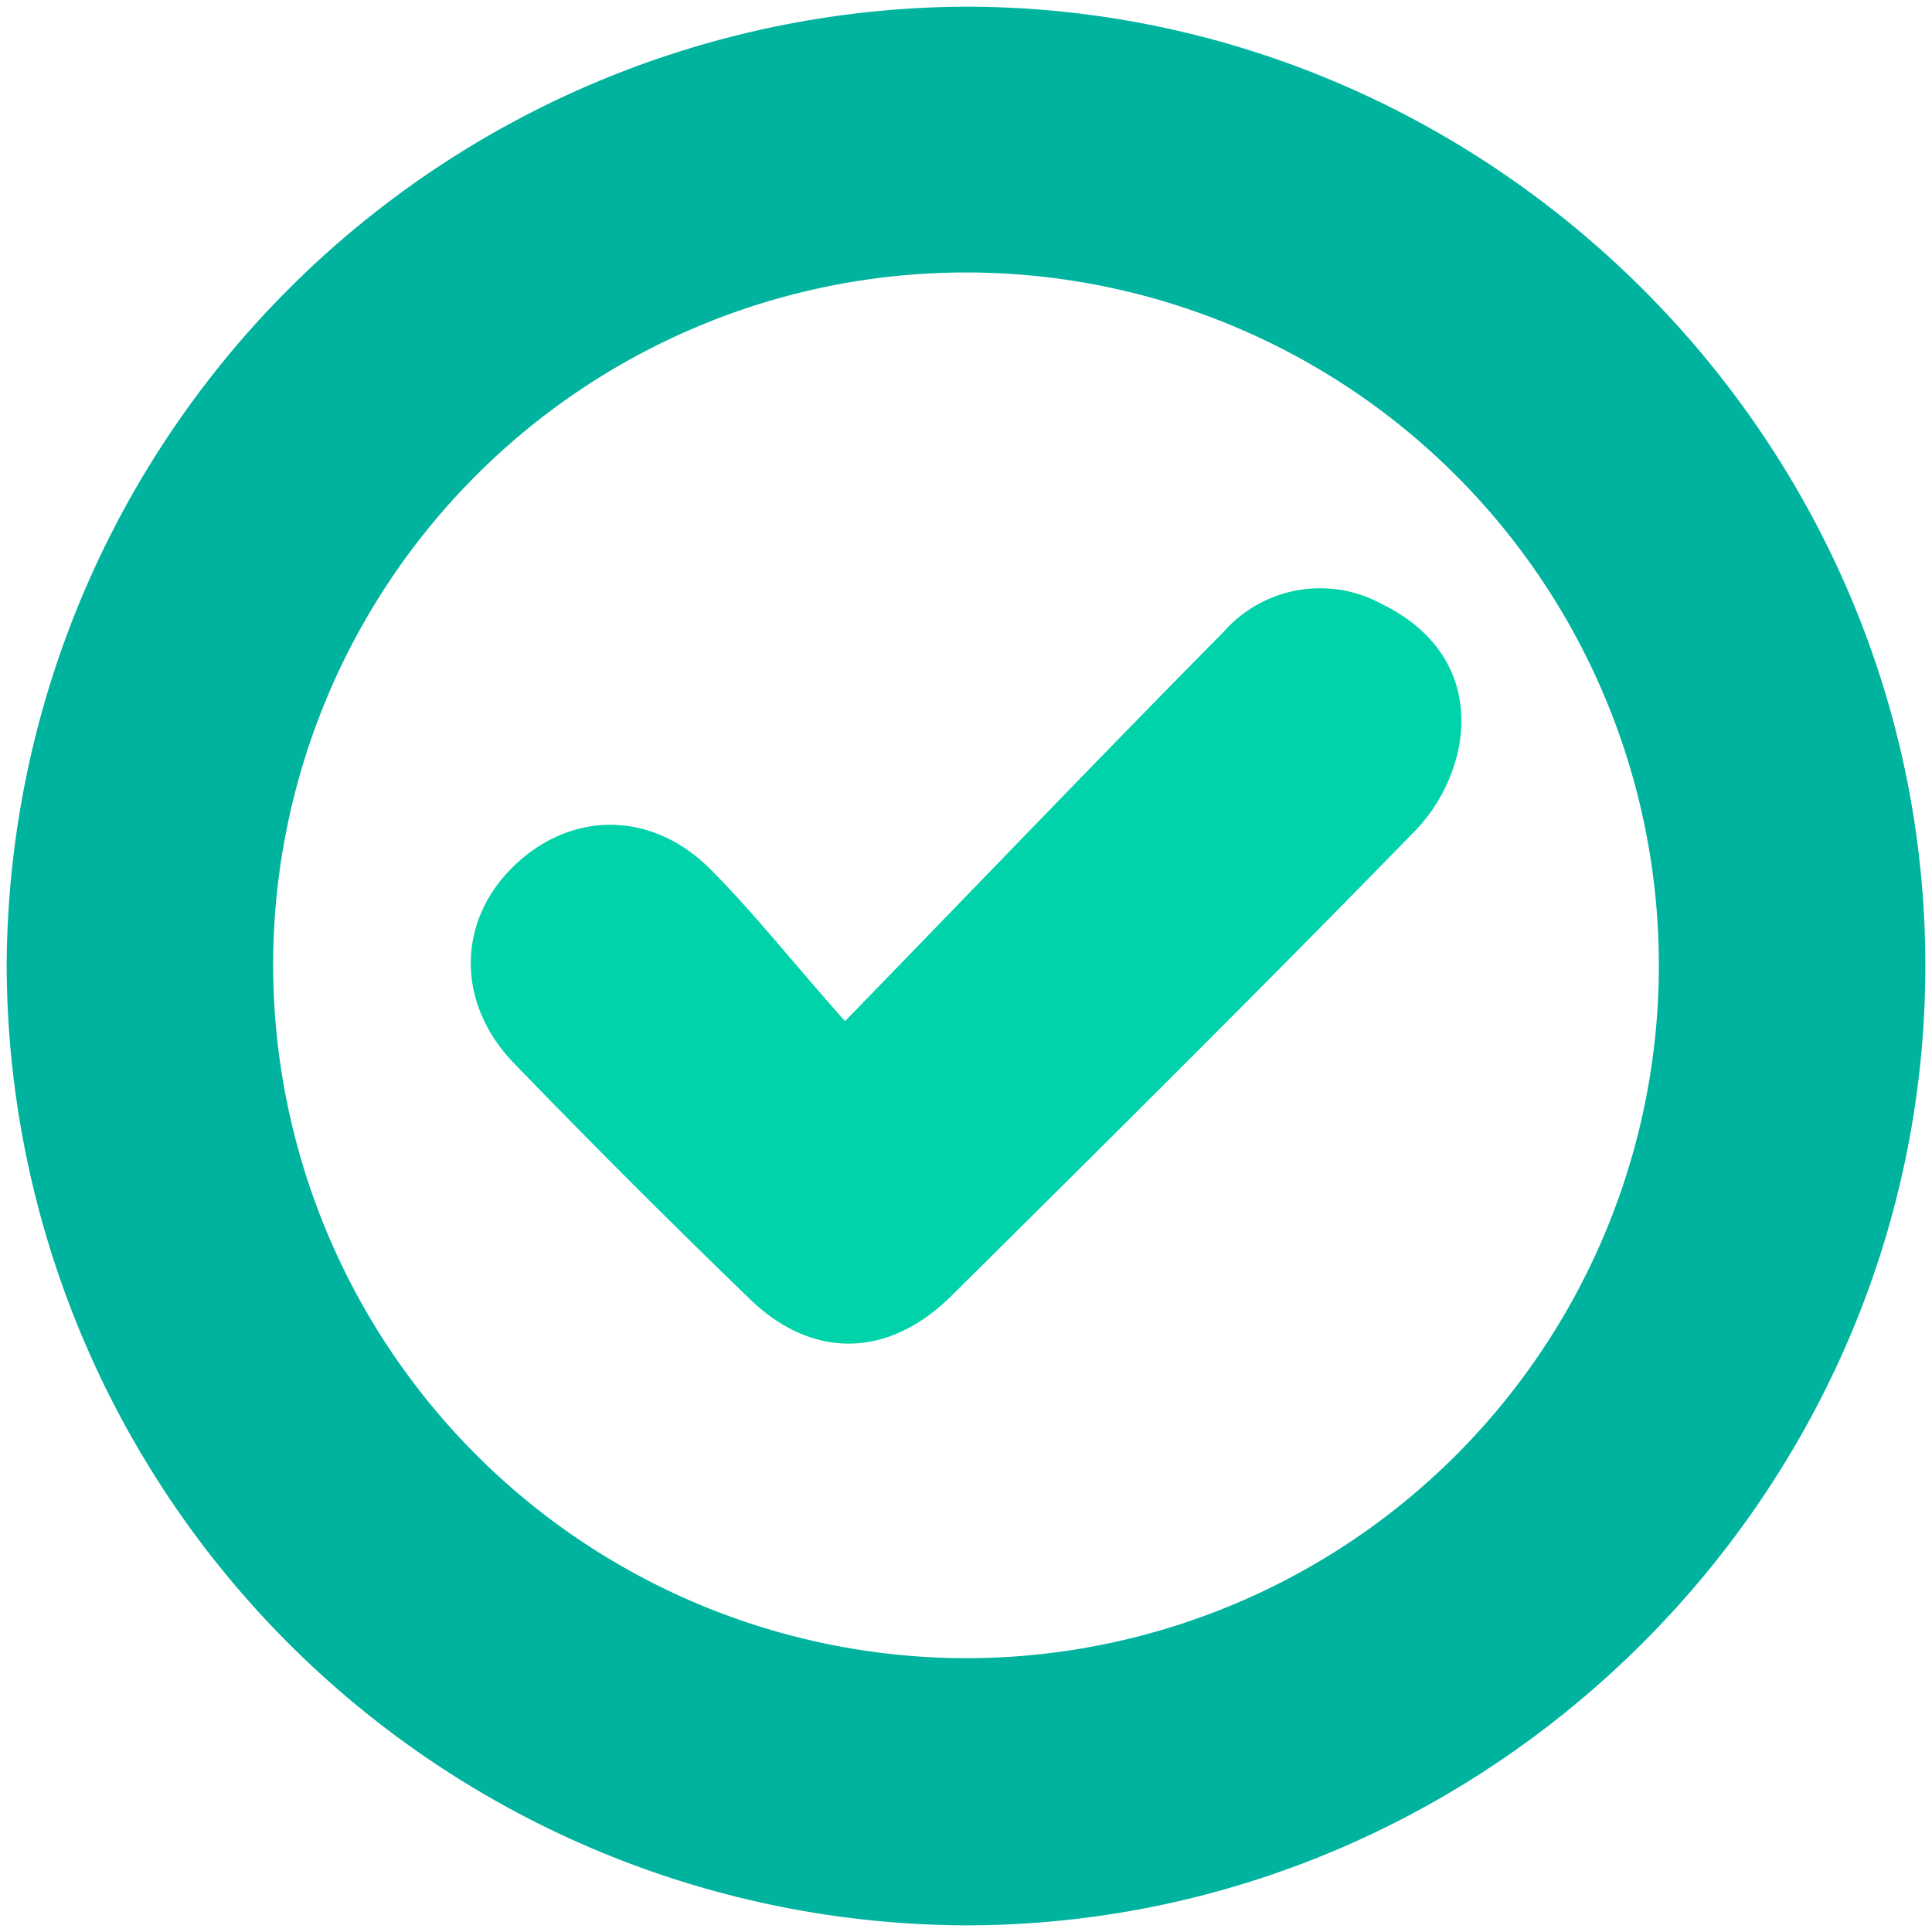
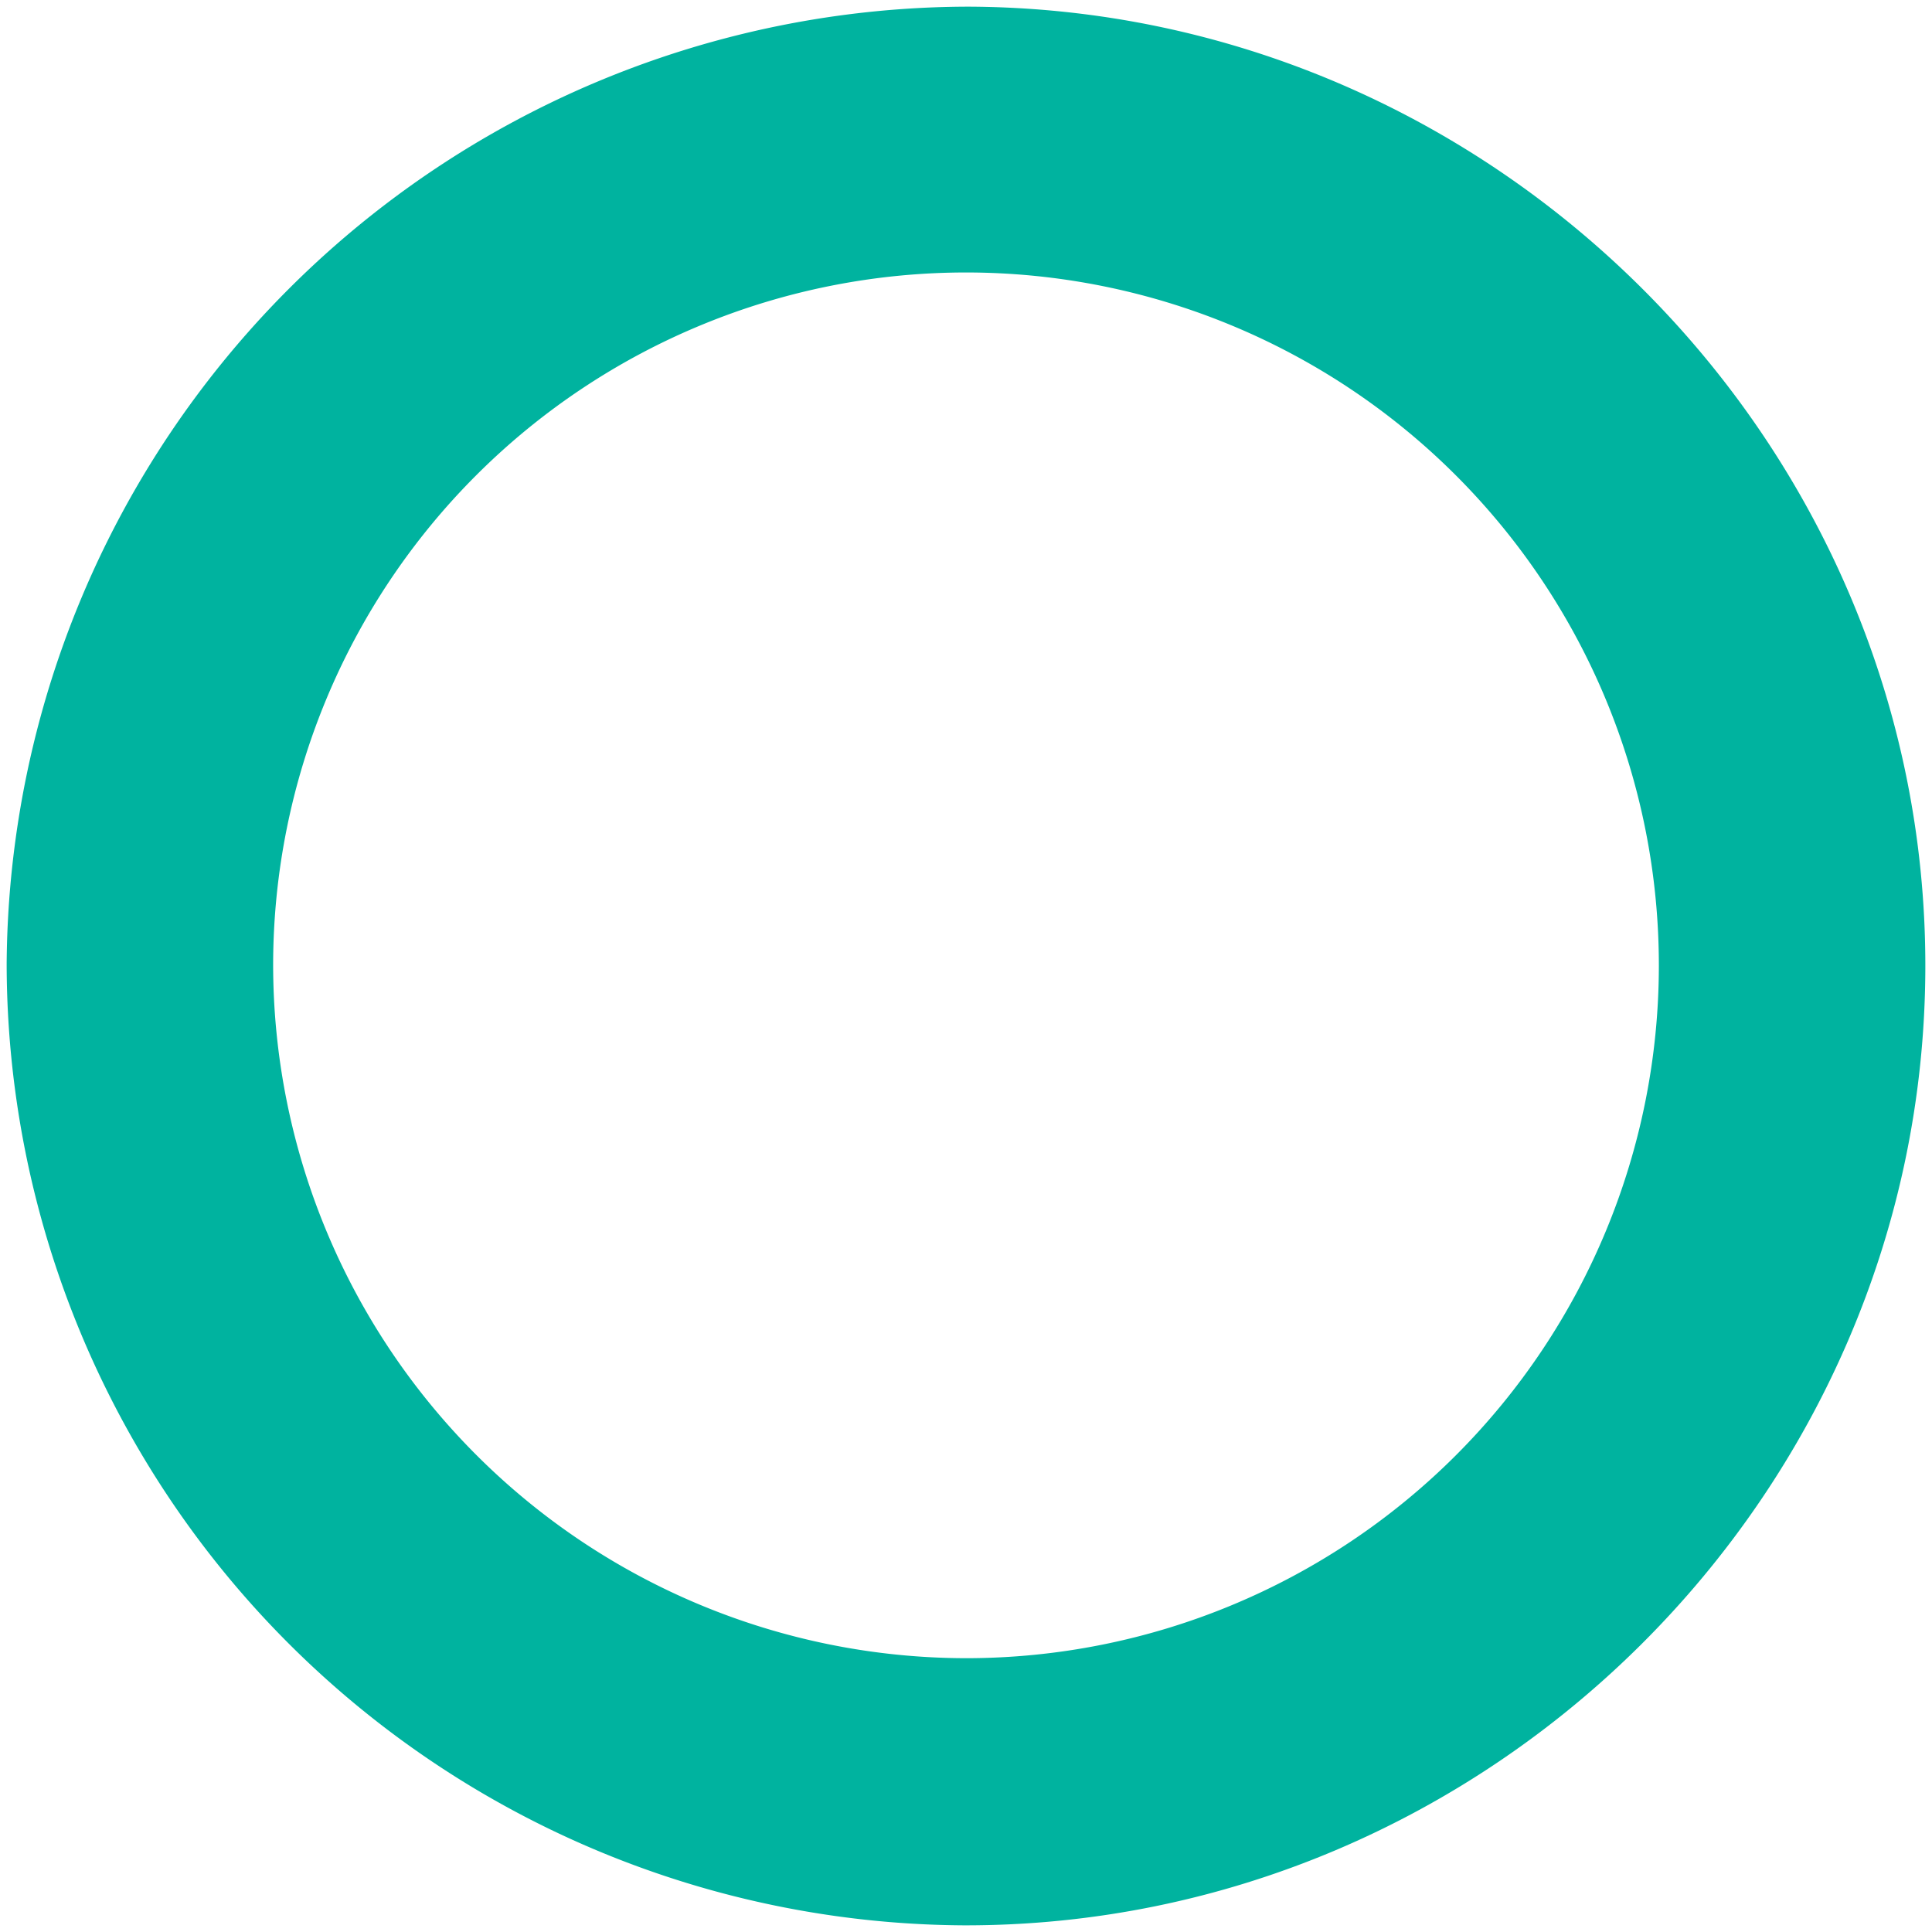
<svg xmlns="http://www.w3.org/2000/svg" id="Layer_1" data-name="Layer 1" viewBox="0 0 145 145">
  <title>passing</title>
  <path d="M.5,72.35A72.31,72.31,0,0,1,72.6.5c39.45.1,72,32.62,71.9,72.15S111.75,144.6,72.3,144.5A72.24,72.24,0,0,1,.5,72.35Zm72,52.1a52,52,0,1,0-52-52.1A52.07,52.07,0,0,0,72.5,124.45Z" style="fill:#00b39f" />
-   <path d="M63.42,76.64c10.3-10.6,19.3-20,28.4-29.2a9.65,9.65,0,0,1,11.9-2.1c4.3,2.1,6.6,5.8,5.8,10.6a12.72,12.72,0,0,1-3.3,6.4c-11.5,11.8-23.2,23.4-34.9,35-4.7,4.6-10.4,4.7-15.1.1q-9-8.7-17.7-17.7c-4.3-4.5-4.2-10.6,0-14.7s10.2-4.3,14.7.1C56.52,68.44,59.42,72.14,63.42,76.64Z" style="fill:#00d3a9" />
</svg>